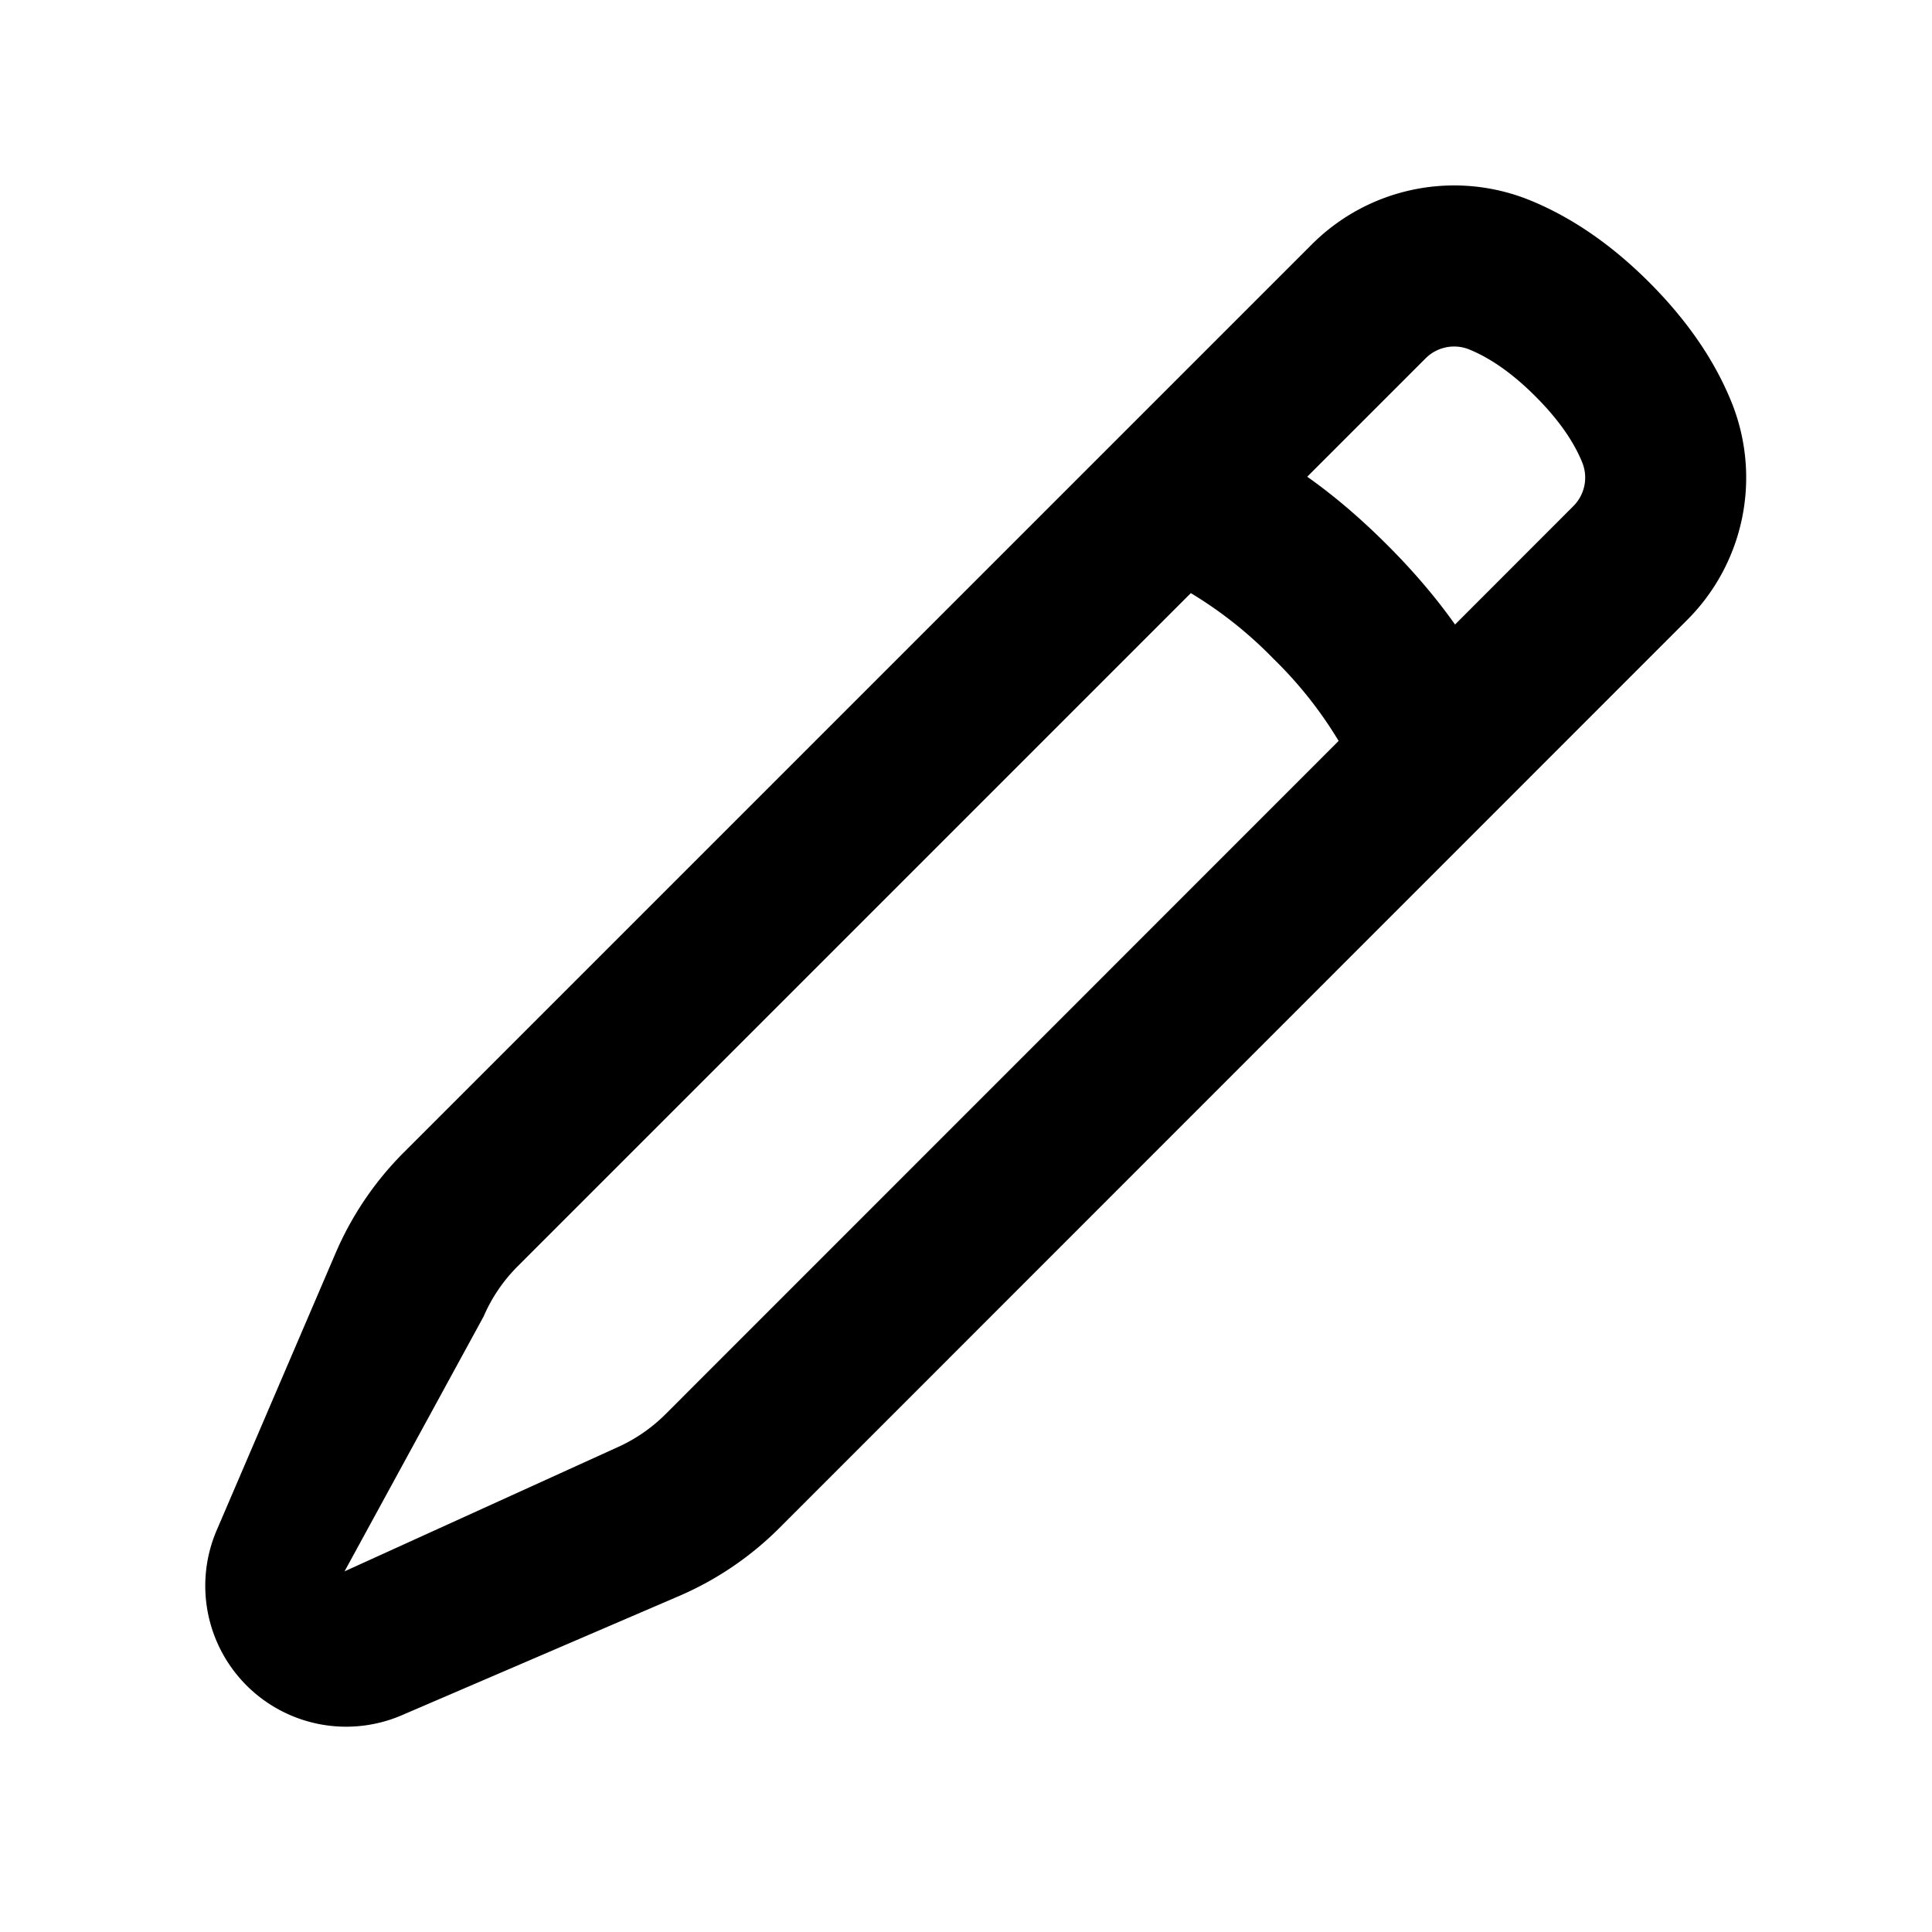
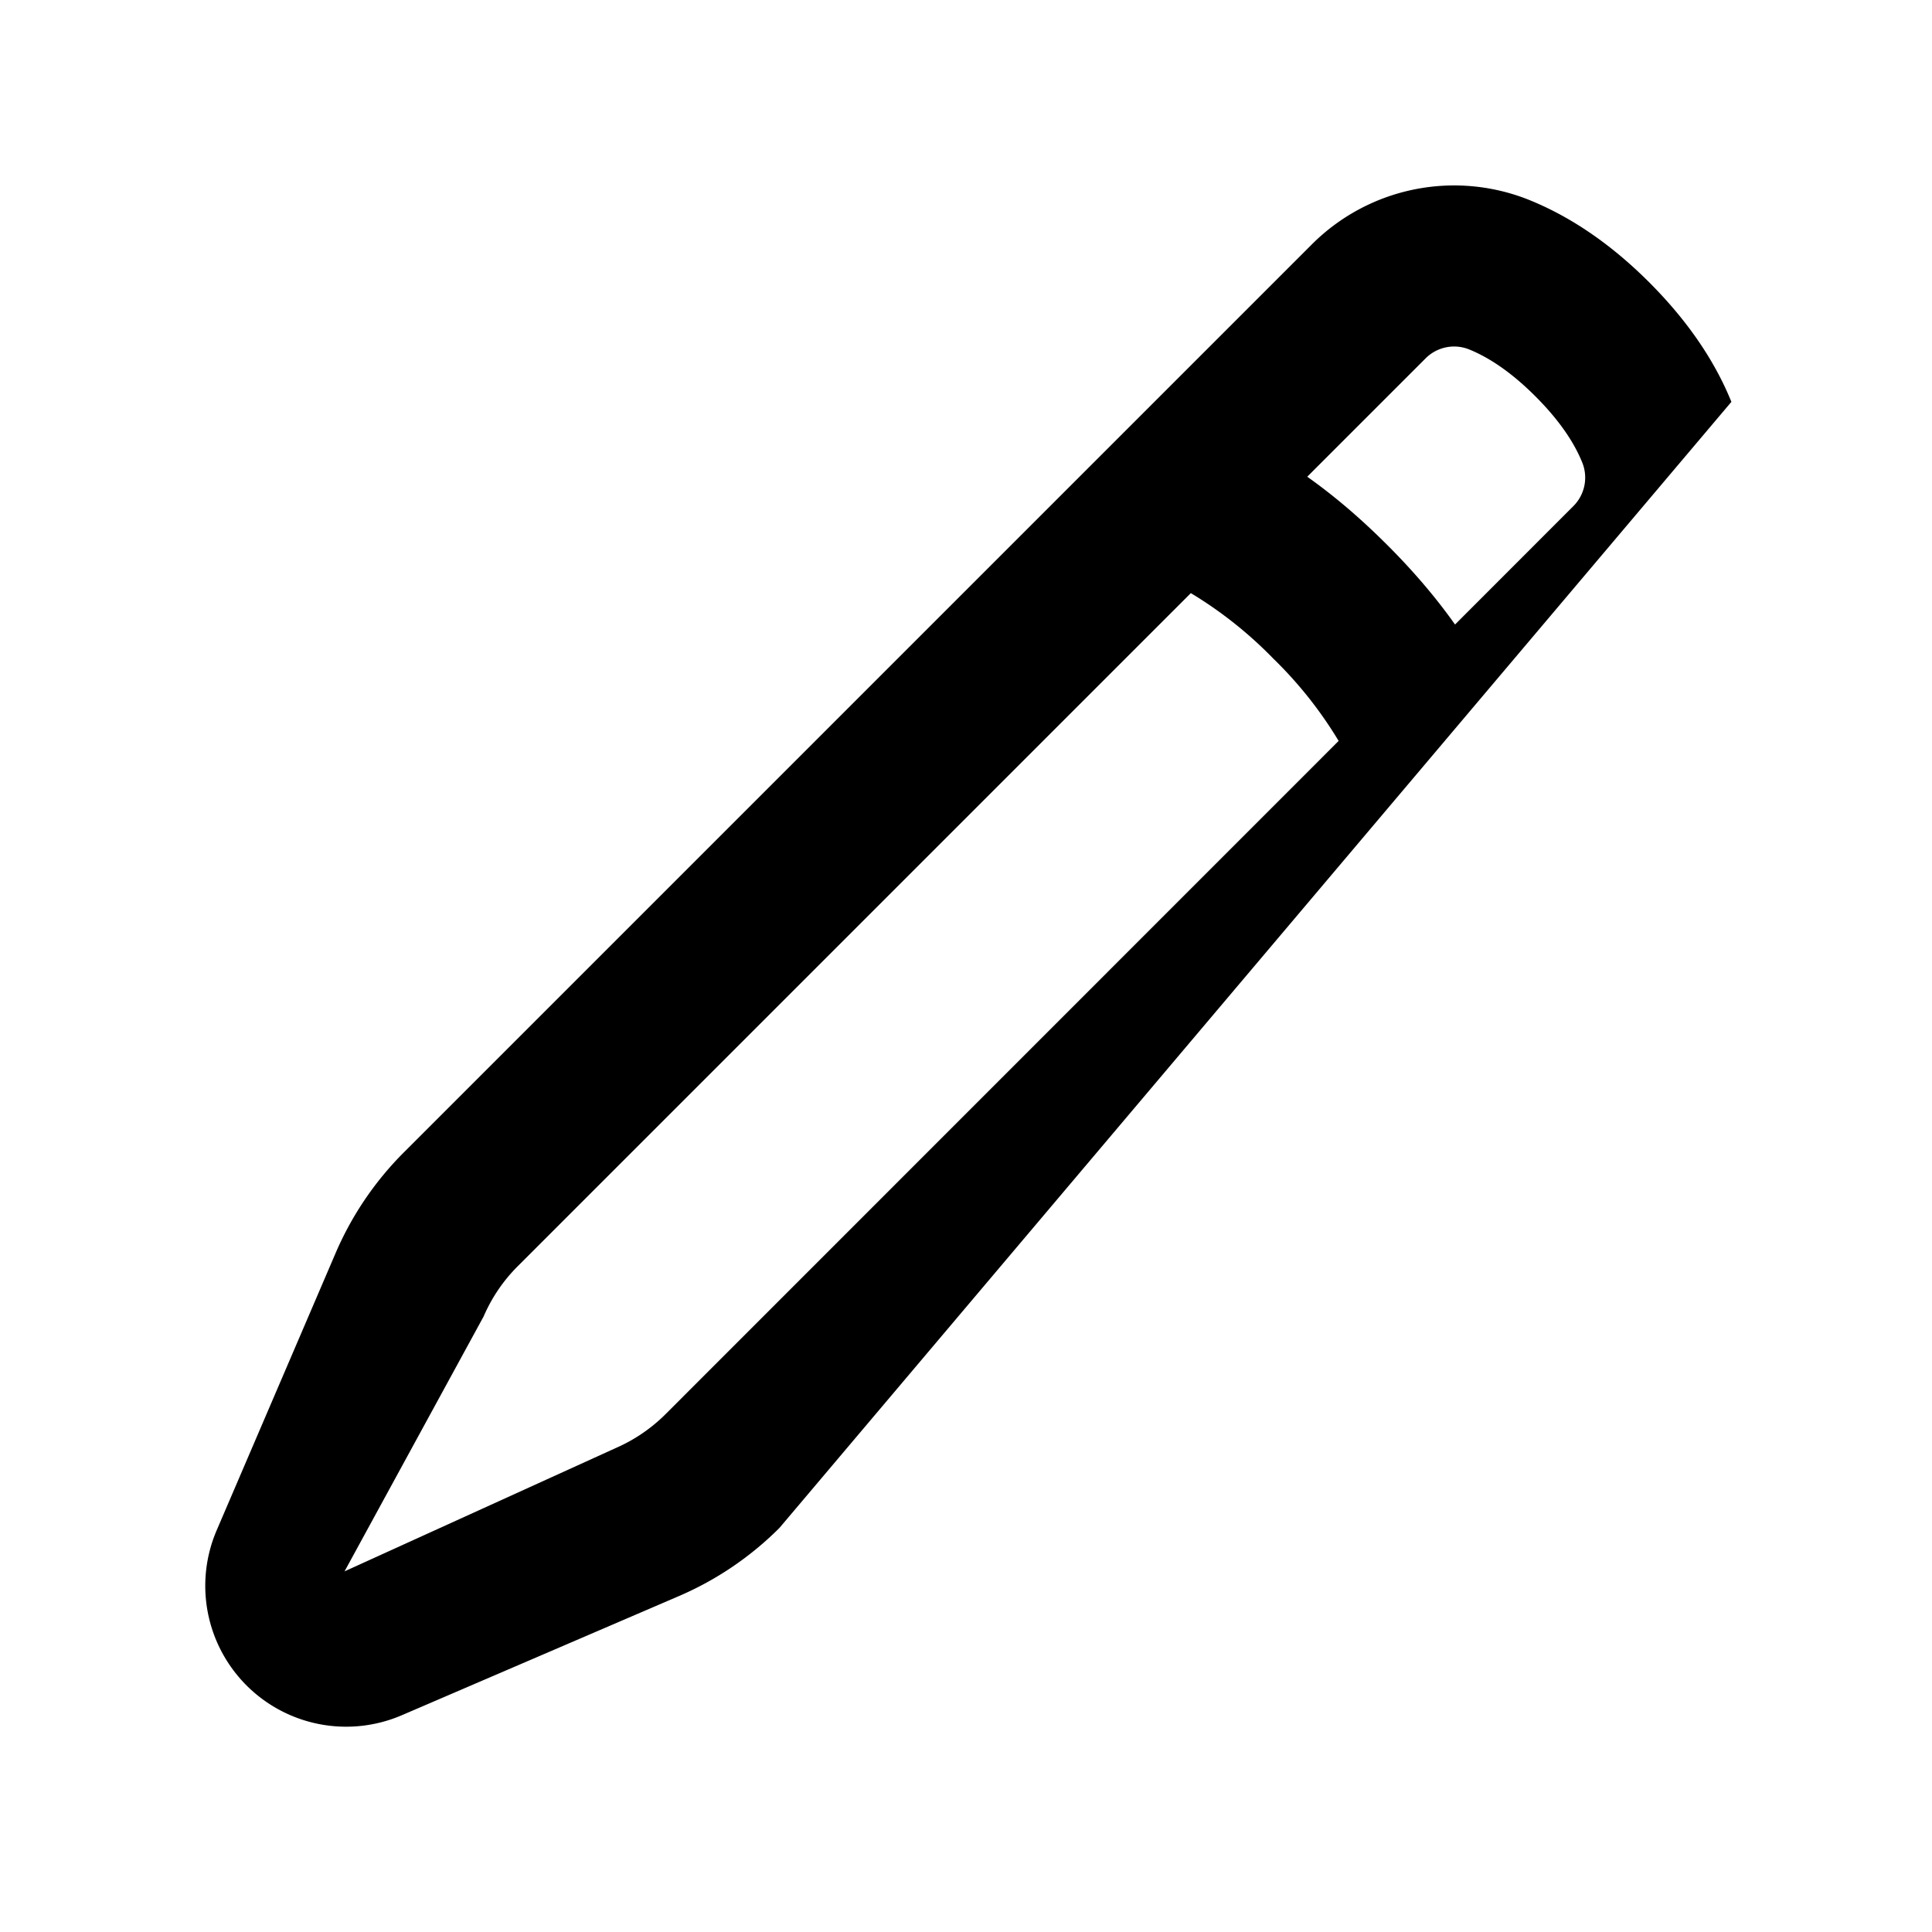
<svg xmlns="http://www.w3.org/2000/svg" width="800px" height="800px" viewBox="0 0 24 24" fill="none">
-   <path d="m14.793 7.368-8.36 8.36a2 2 0 0 0-.425.625L4.28 19.52l3.365-1.53c.233-.101.445-.245.624-.424l8.36-8.362a5.085 5.085 0 0 0-.813-1.024 5.086 5.086 0 0 0-1.023-.812zm1.446-1.446c.335.237.665.519.99.844.327.326.609.657.846.992l1.47-1.471a.5.5 0 0 0 .11-.542c-.106-.262-.297-.537-.582-.822-.284-.284-.559-.475-.822-.582a.5.5 0 0 0-.541.11l-1.471 1.471zM4.17 15.564a4 4 0 0 1 .848-1.25L16.296 3.036a2.5 2.5 0 0 1 2.708-.549c.525.214 1.02.557 1.484 1.021.464.465.807.959 1.02 1.484a2.5 2.5 0 0 1-.548 2.708L9.683 18.98a4 4 0 0 1-1.249.847l-3.442 1.48a1.75 1.75 0 0 1-2.3-2.298l1.478-3.445z" fill="#000000" />
+   <path d="m14.793 7.368-8.36 8.36a2 2 0 0 0-.425.625L4.28 19.52l3.365-1.53c.233-.101.445-.245.624-.424l8.36-8.362a5.085 5.085 0 0 0-.813-1.024 5.086 5.086 0 0 0-1.023-.812zm1.446-1.446c.335.237.665.519.99.844.327.326.609.657.846.992l1.47-1.471a.5.5 0 0 0 .11-.542c-.106-.262-.297-.537-.582-.822-.284-.284-.559-.475-.822-.582a.5.5 0 0 0-.541.11l-1.471 1.471zM4.17 15.564a4 4 0 0 1 .848-1.25L16.296 3.036a2.5 2.5 0 0 1 2.708-.549c.525.214 1.02.557 1.484 1.021.464.465.807.959 1.02 1.484L9.683 18.98a4 4 0 0 1-1.249.847l-3.442 1.48a1.75 1.75 0 0 1-2.3-2.298l1.478-3.445z" fill="#000000" />
</svg>